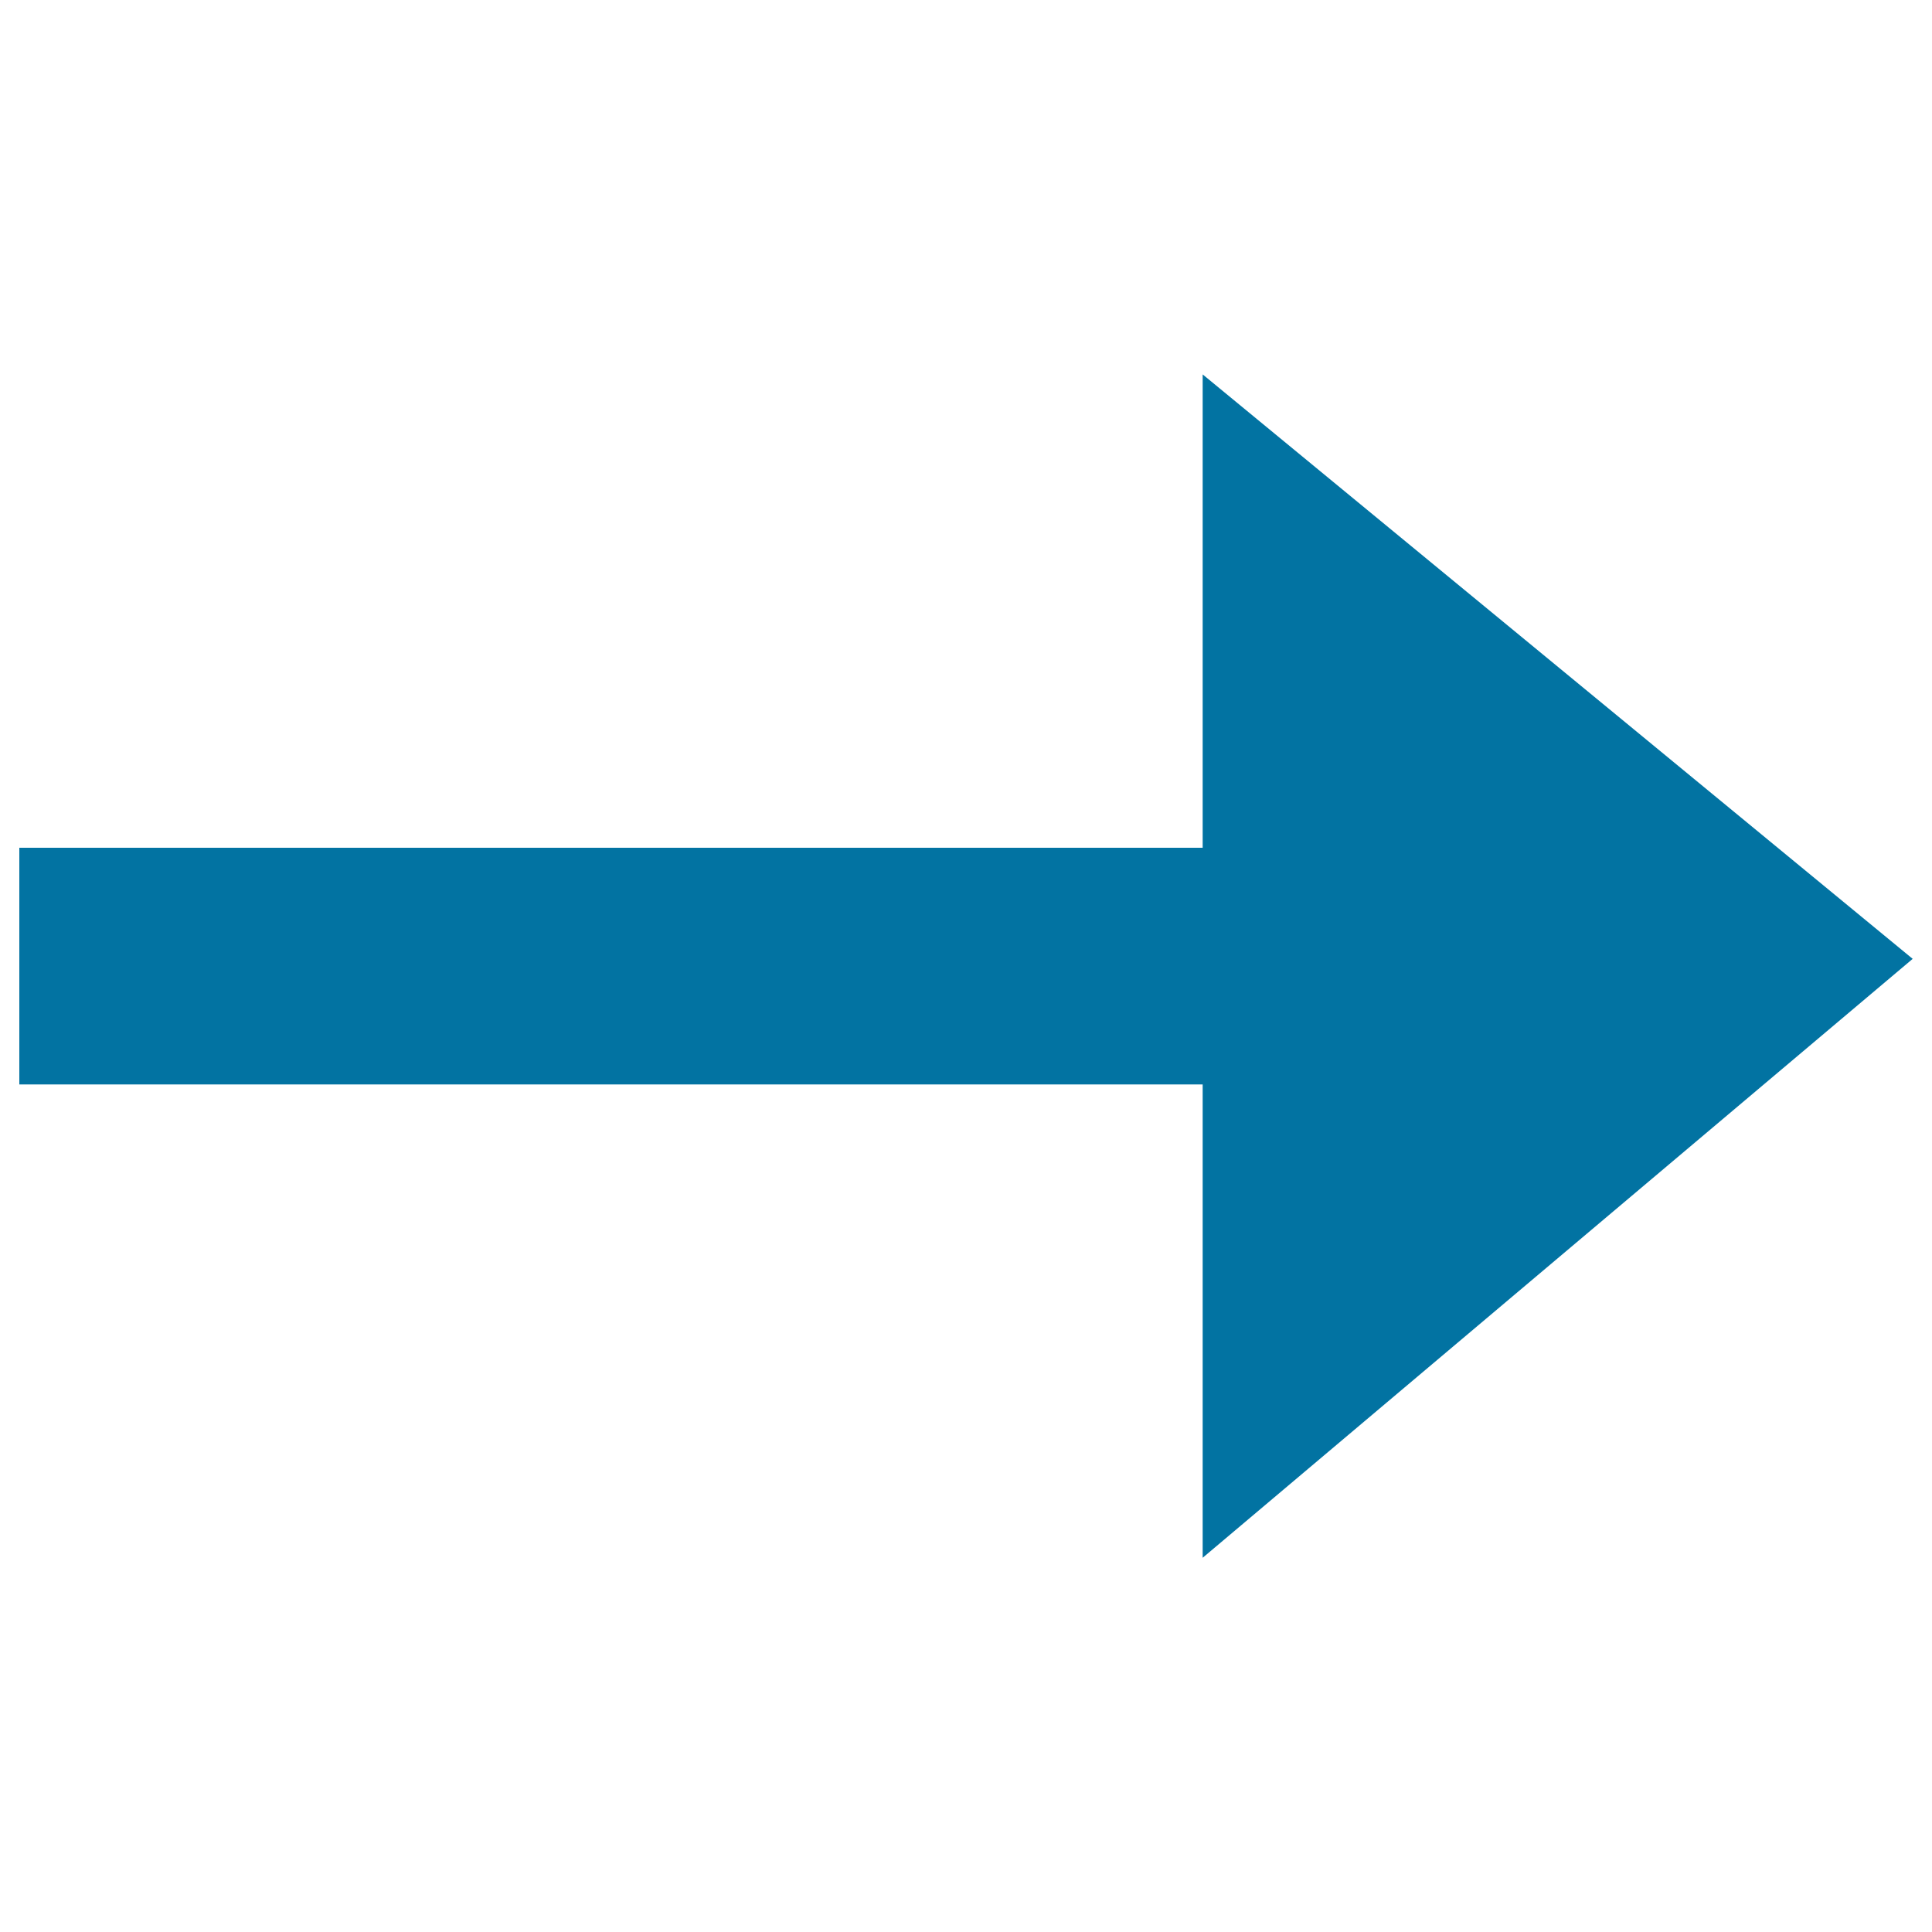
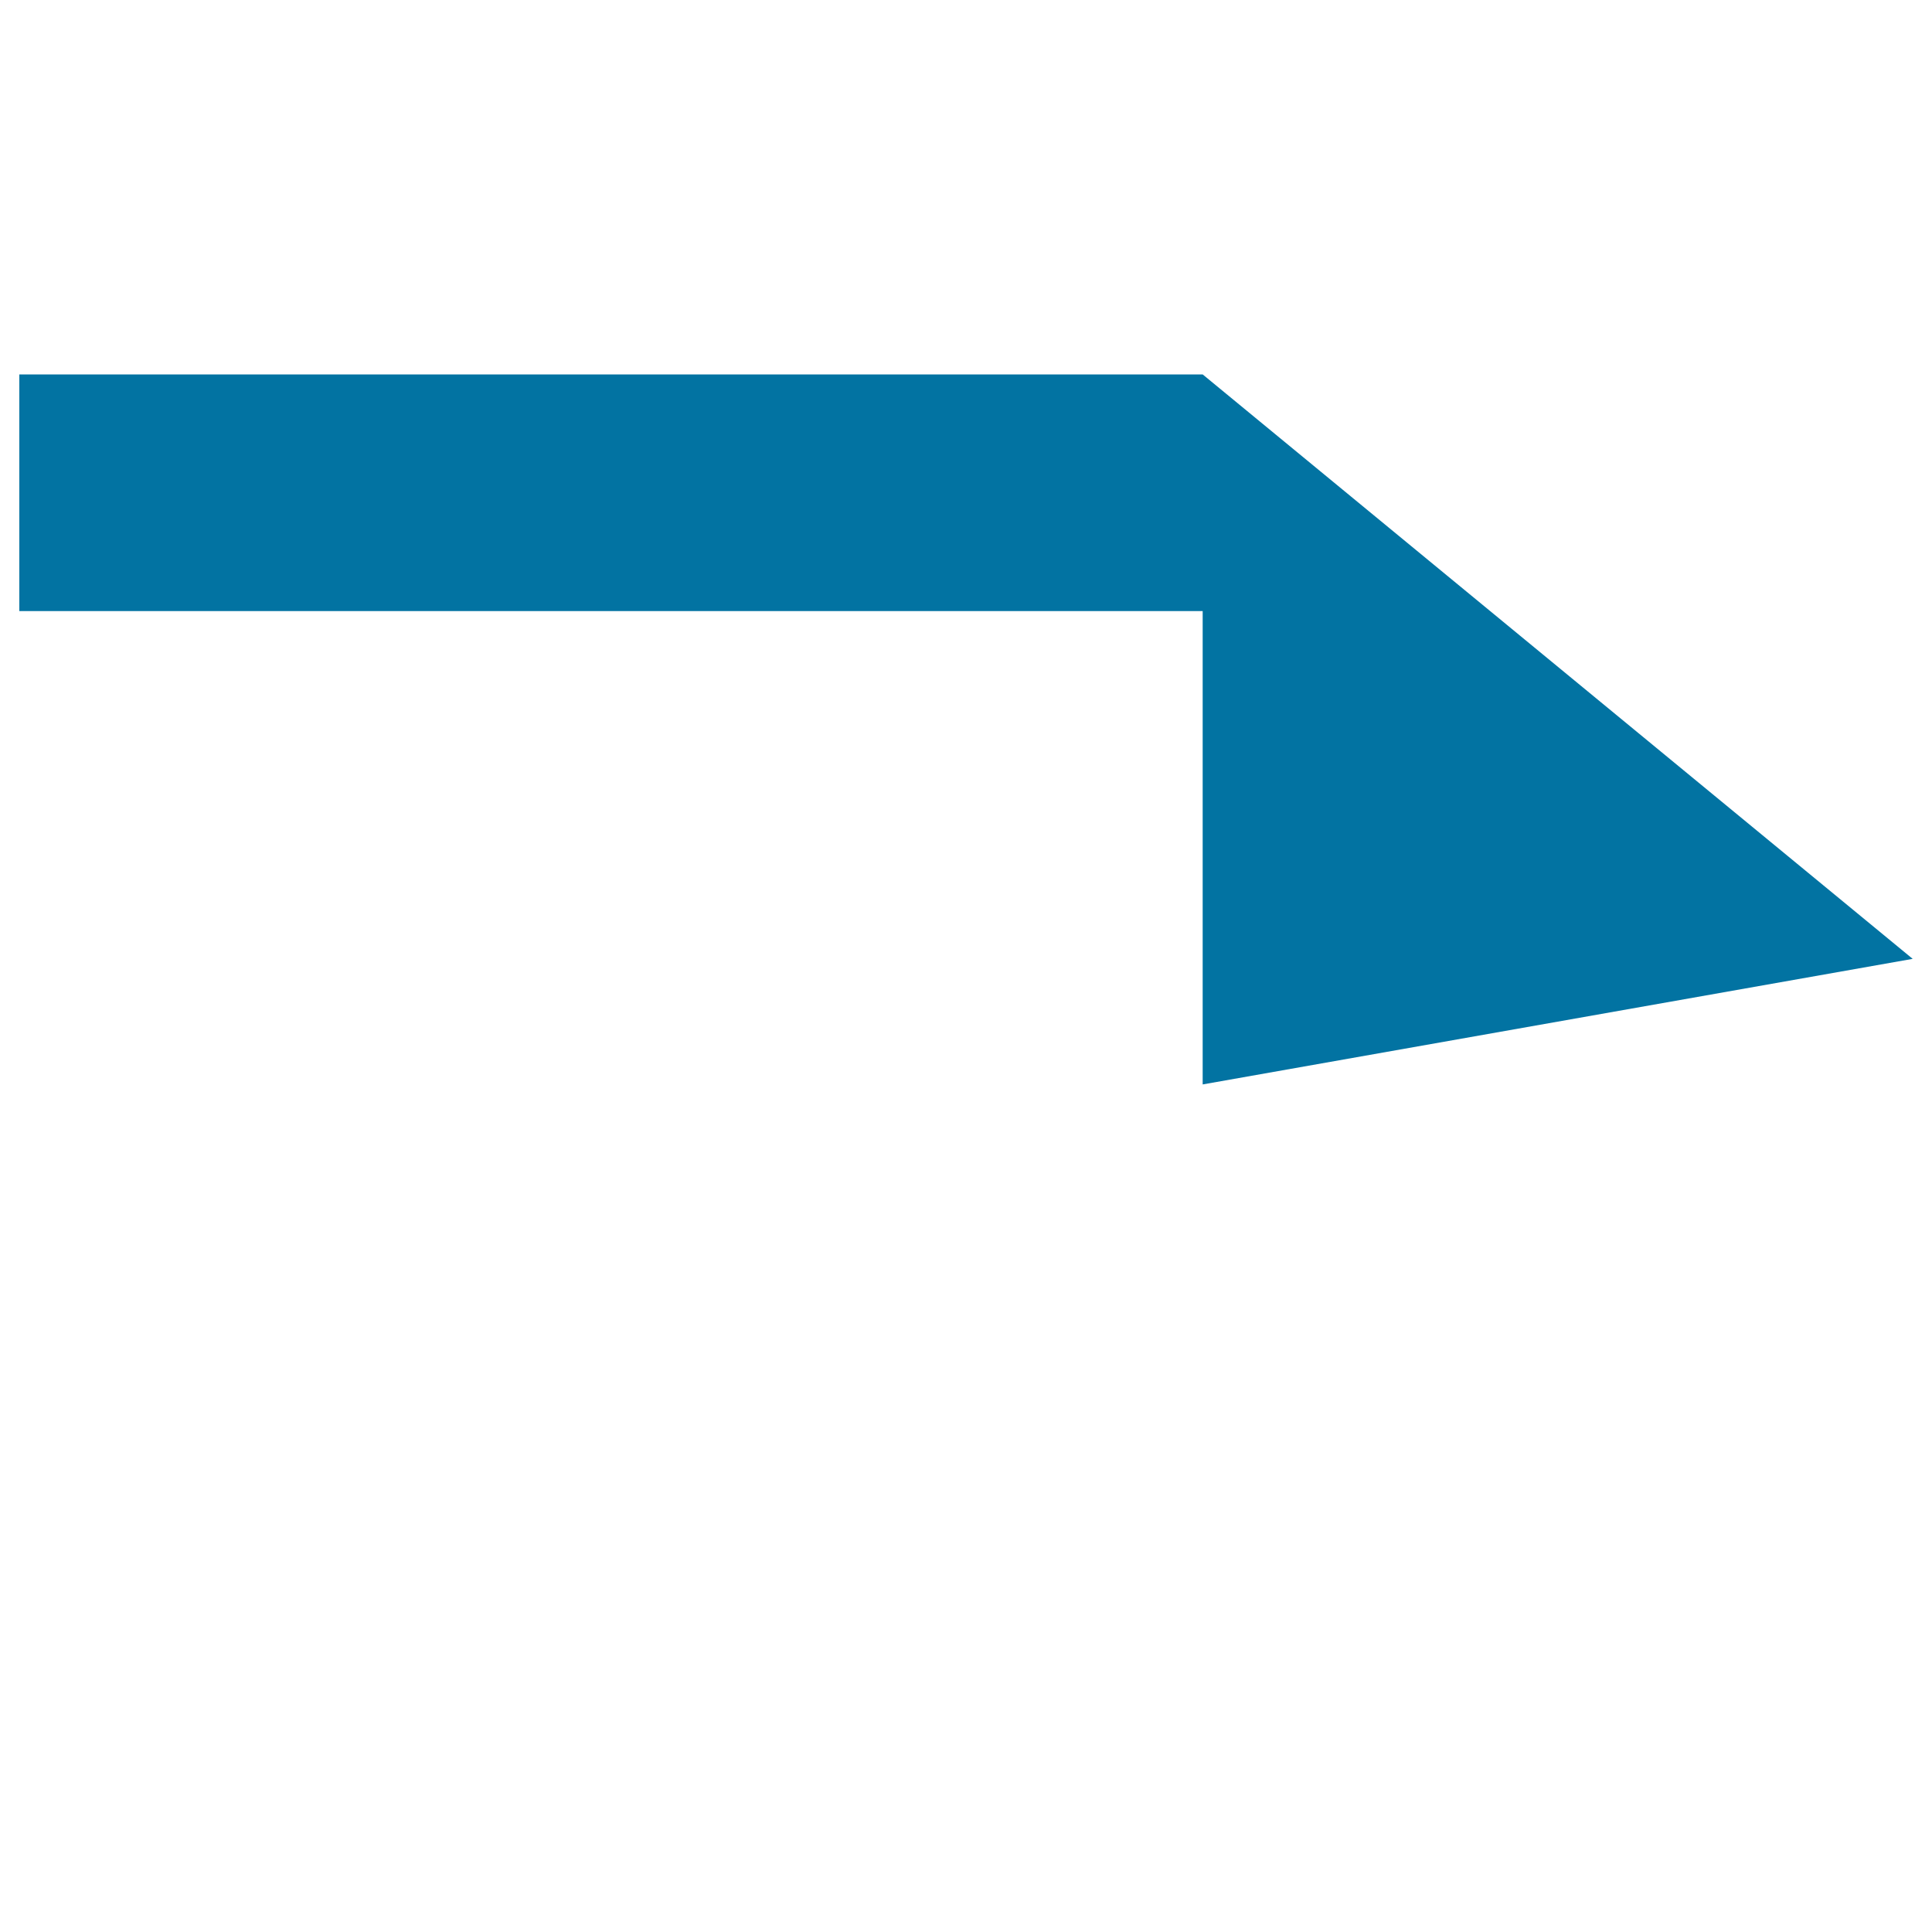
<svg xmlns="http://www.w3.org/2000/svg" viewBox="0 0 1000 1000" style="fill:#0273a2">
  <title>Straight Arrow Right SVG icon</title>
-   <path d="M622.5,193.8v245H10v122.5h612.5v245L990,496.3L622.5,193.8z" />
+   <path d="M622.5,193.8H10v122.5h612.5v245L990,496.3L622.5,193.8z" />
</svg>